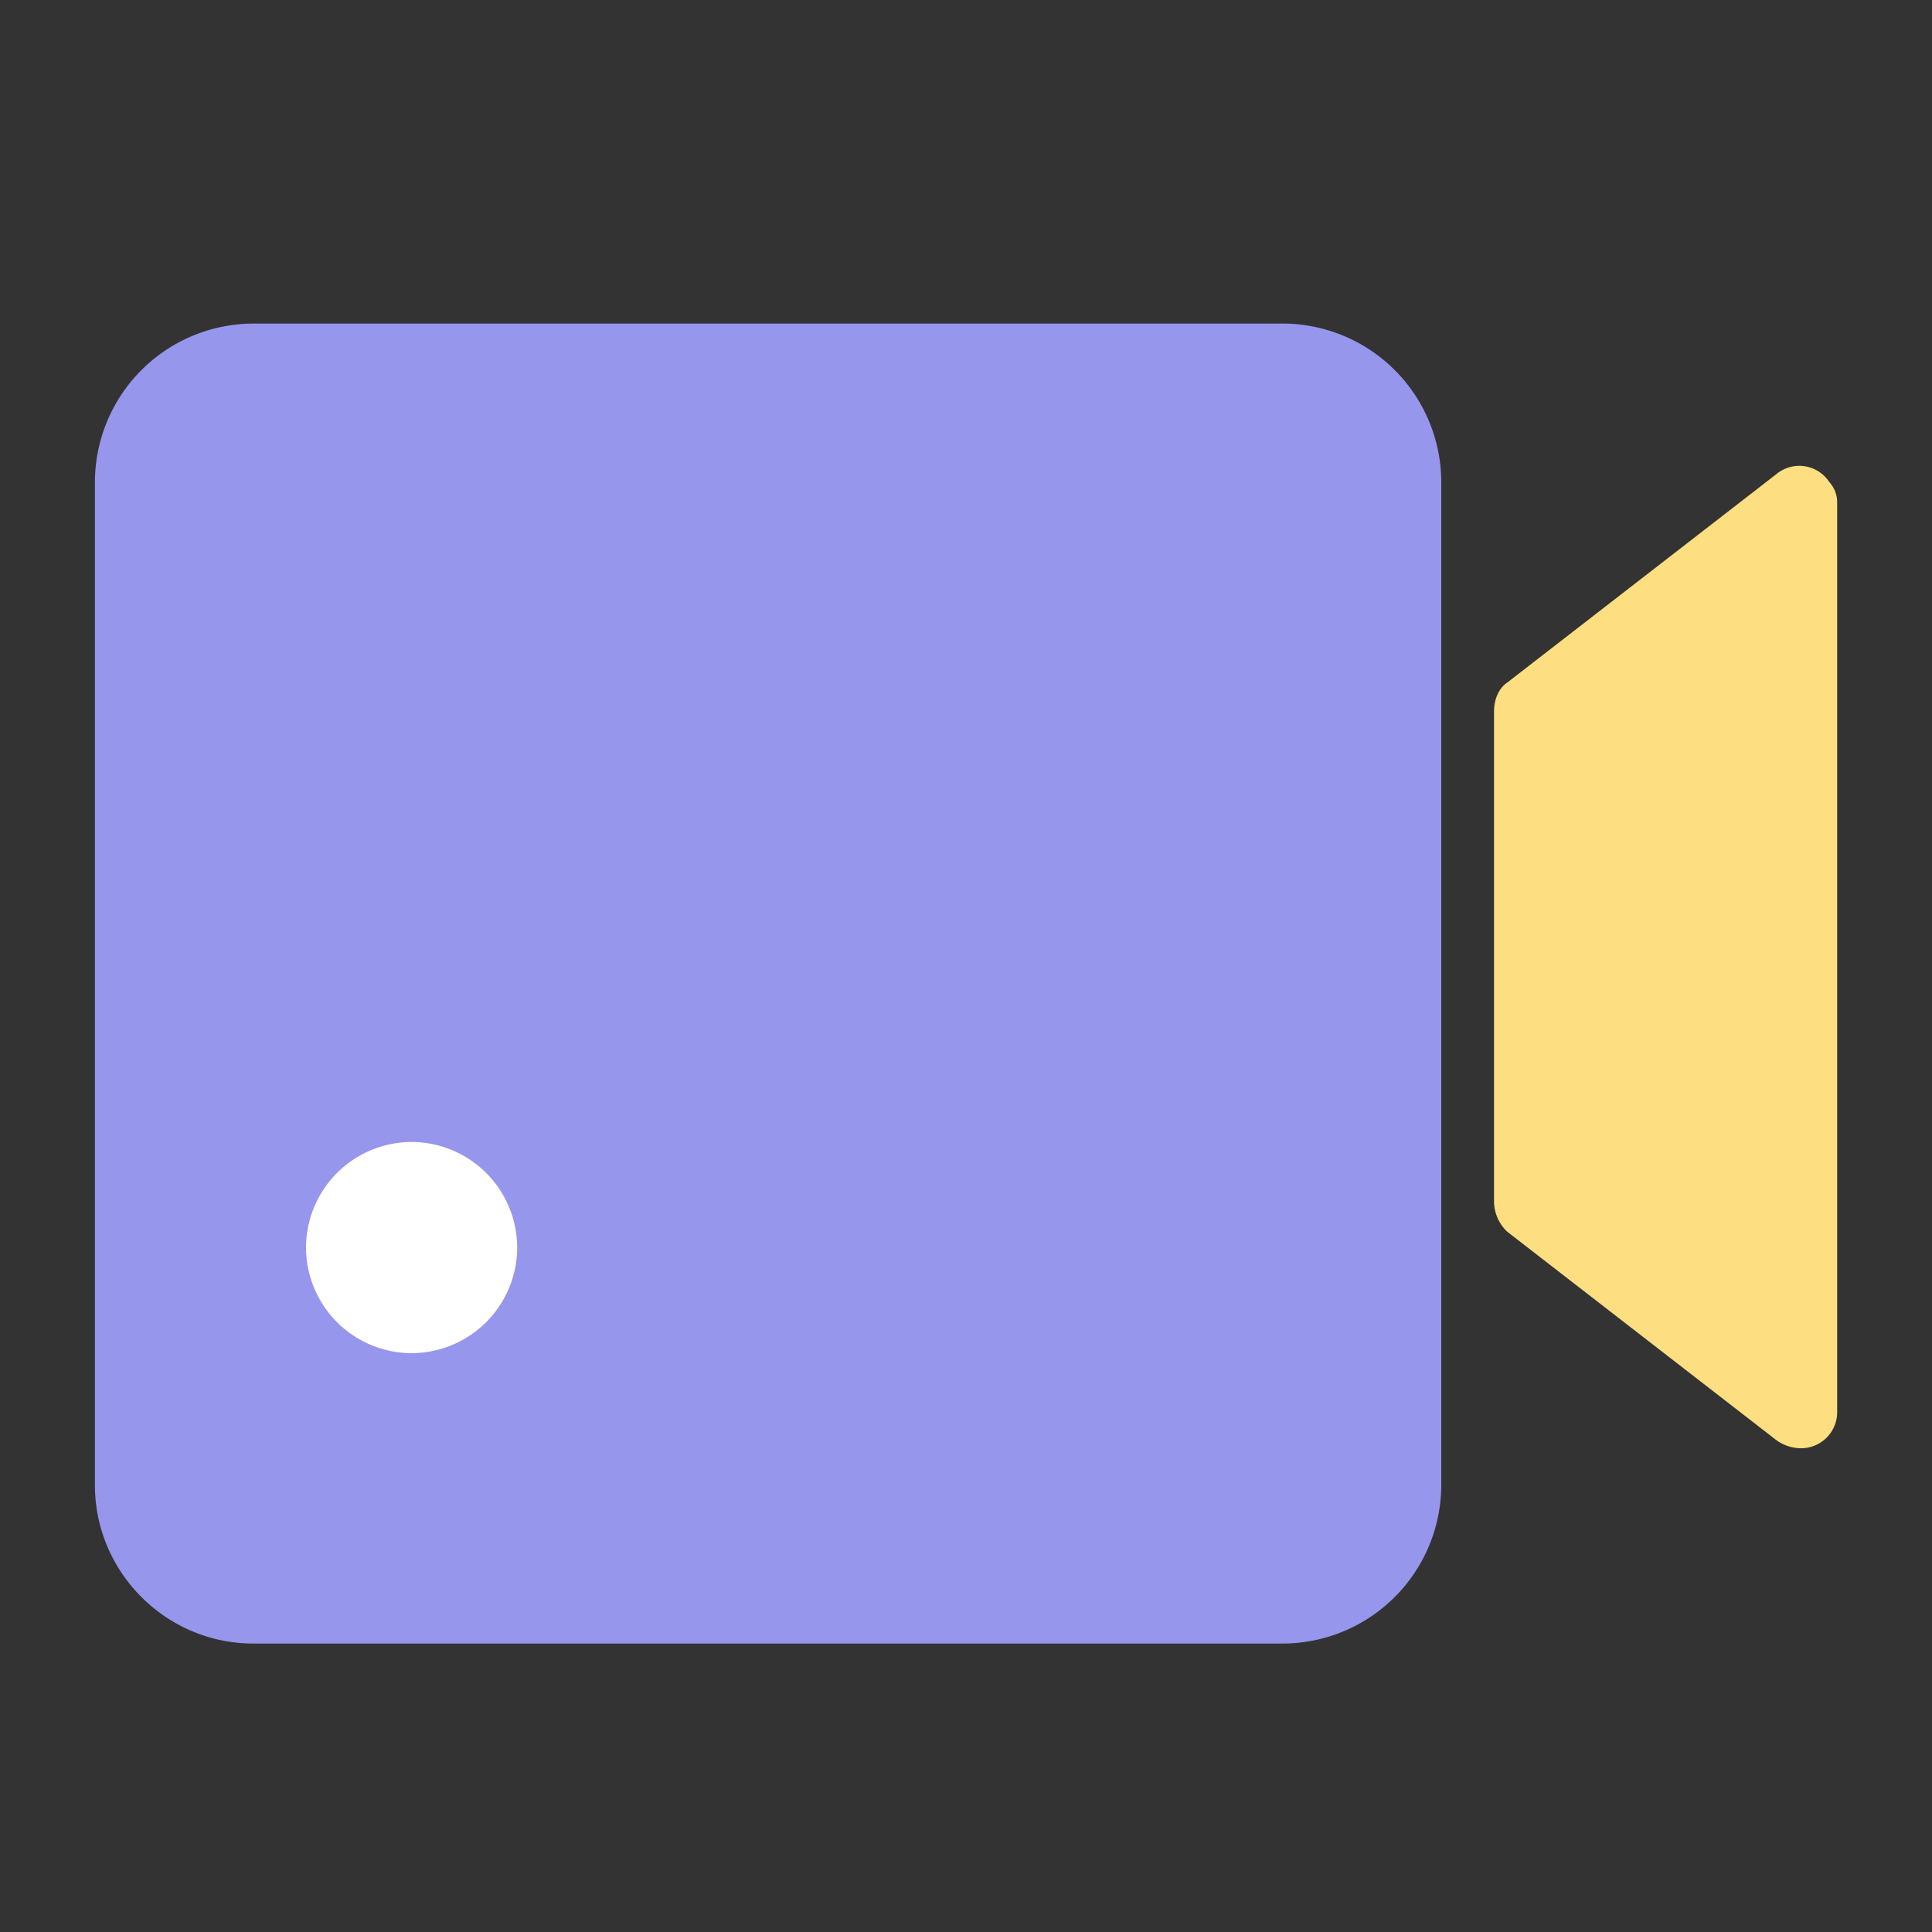
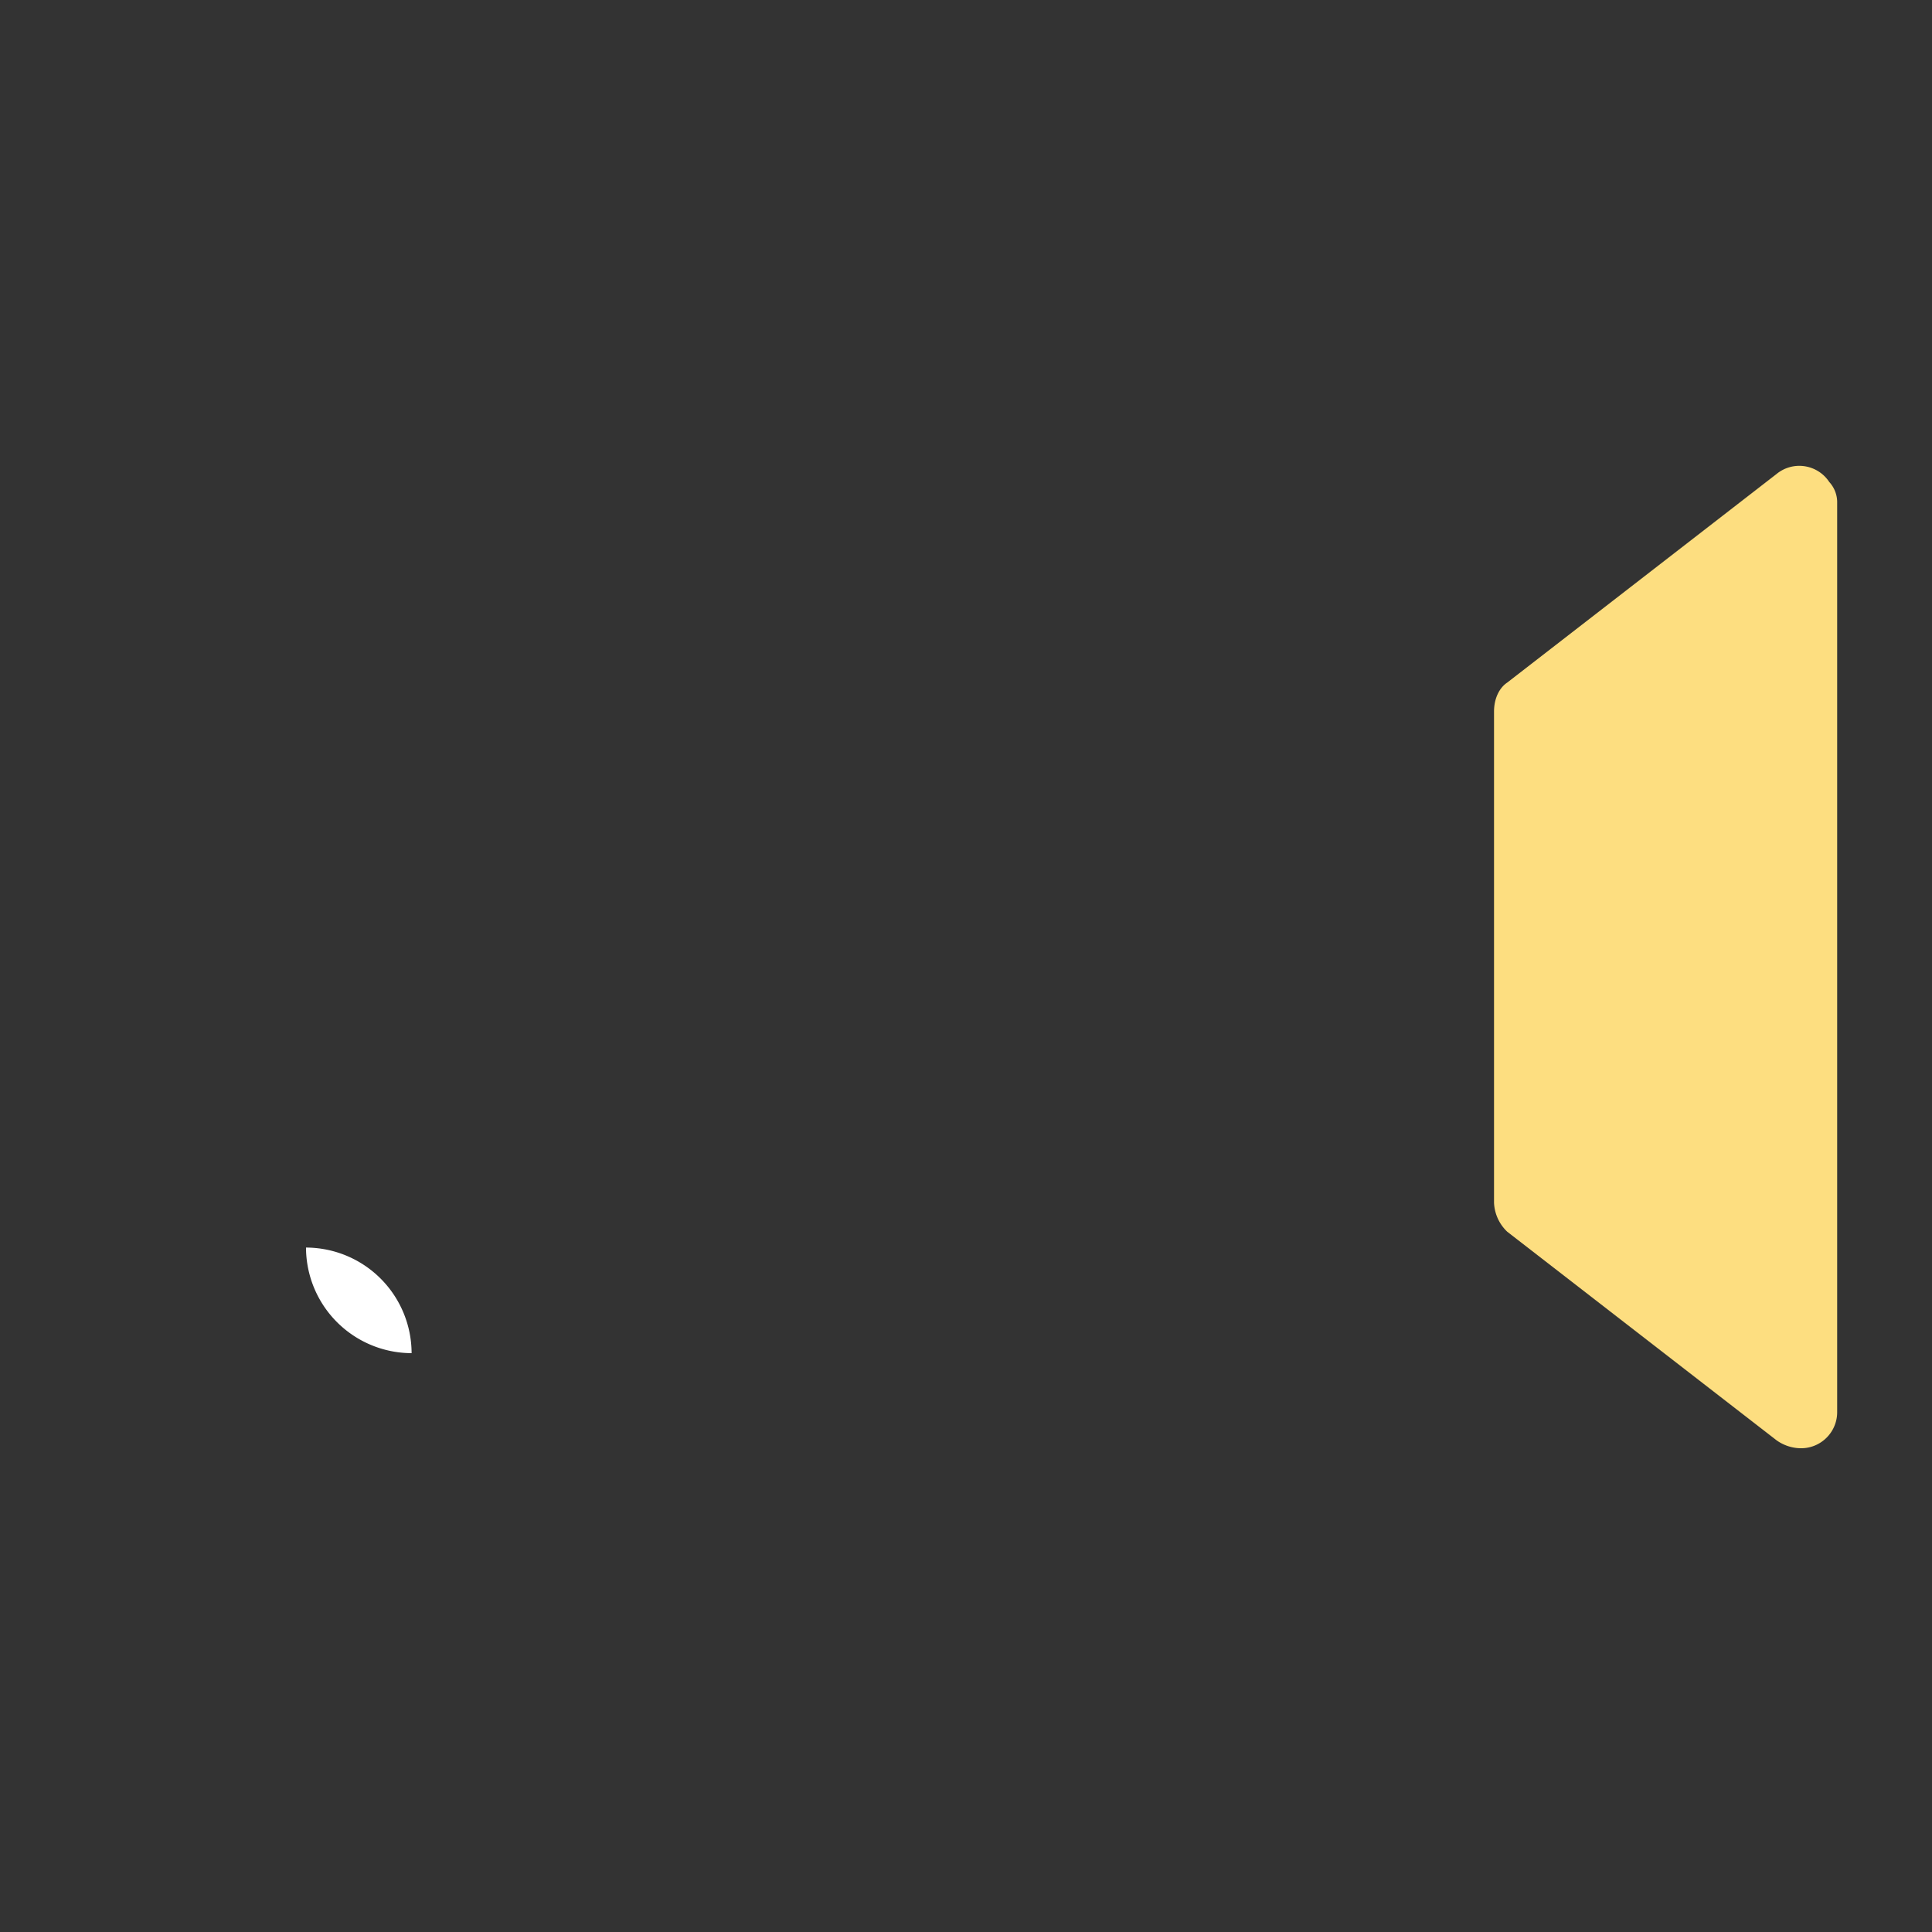
<svg xmlns="http://www.w3.org/2000/svg" t="1701783617923" class="icon" viewBox="0 0 1024 1024" version="1.1" p-id="8523" width="80" height="80">
  <rect x="0" y="0" width="1024" height="1024" fill="#333333" stroke="none" />
-   <path d="M679.891 171.498H134.189A84.191 84.191 0 0 0 50.31 255.466V787.144c0 46.214 37.754 83.968 83.923 83.968h545.747a84.191 84.191 0 0 0 83.923-83.968V255.466a84.191 84.191 0 0 0-83.968-83.968z" fill="#9796ED" p-id="8524" />
-   <path d="M162.193 661.237A56.097 56.097 0 0 1 218.157 605.273a56.097 56.097 0 0 1 55.964 55.964A56.097 56.097 0 0 1 218.157 717.201a56.097 56.097 0 0 1-55.964-55.964z" fill="#FFFFFF" p-id="8525" />
+   <path d="M162.193 661.237a56.097 56.097 0 0 1 55.964 55.964A56.097 56.097 0 0 1 218.157 717.201a56.097 56.097 0 0 1-55.964-55.964z" fill="#FFFFFF" p-id="8525" />
  <path d="M798.854 361.784l142.737-110.547a19.011 19.011 0 0 1 27.96 4.23 15.894 15.894 0 0 1 4.185 11.175v481.369a19.144 19.144 0 0 1-19.59 19.59 22.573 22.573 0 0 1-12.555-4.23l-142.737-110.547a22.483 22.483 0 0 1-6.99-15.36V377.188c0-6.99 2.805-12.6 6.99-15.405z" fill="#FDDE80" p-id="8526" />
</svg>